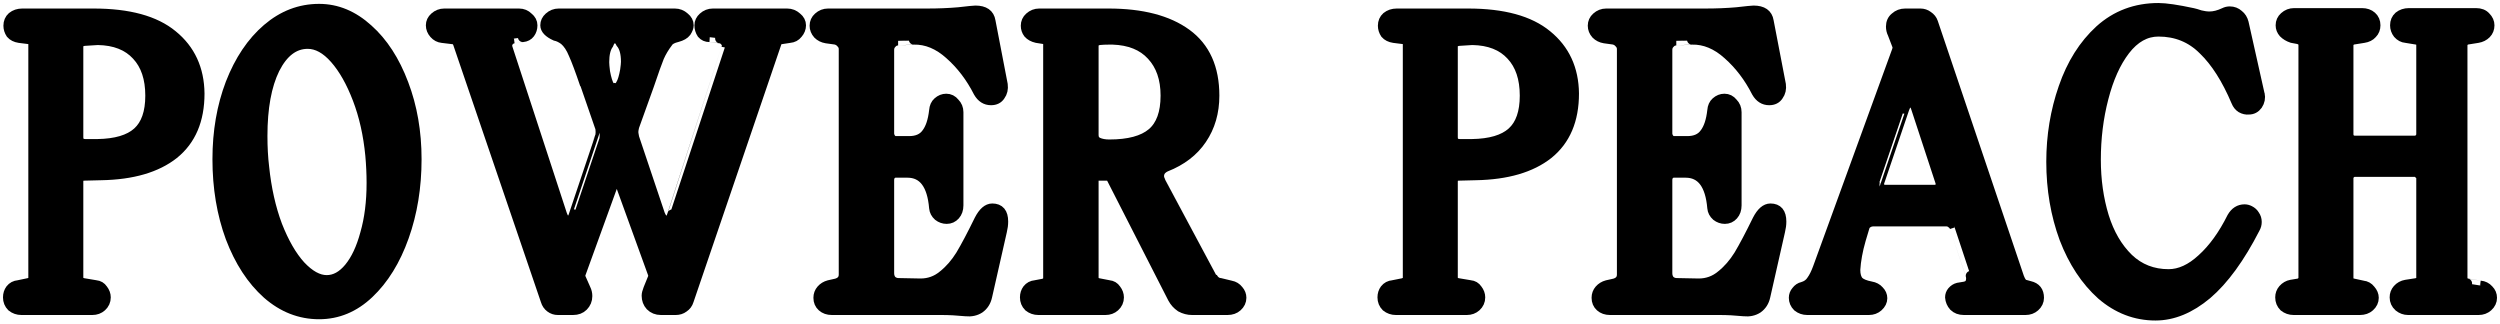
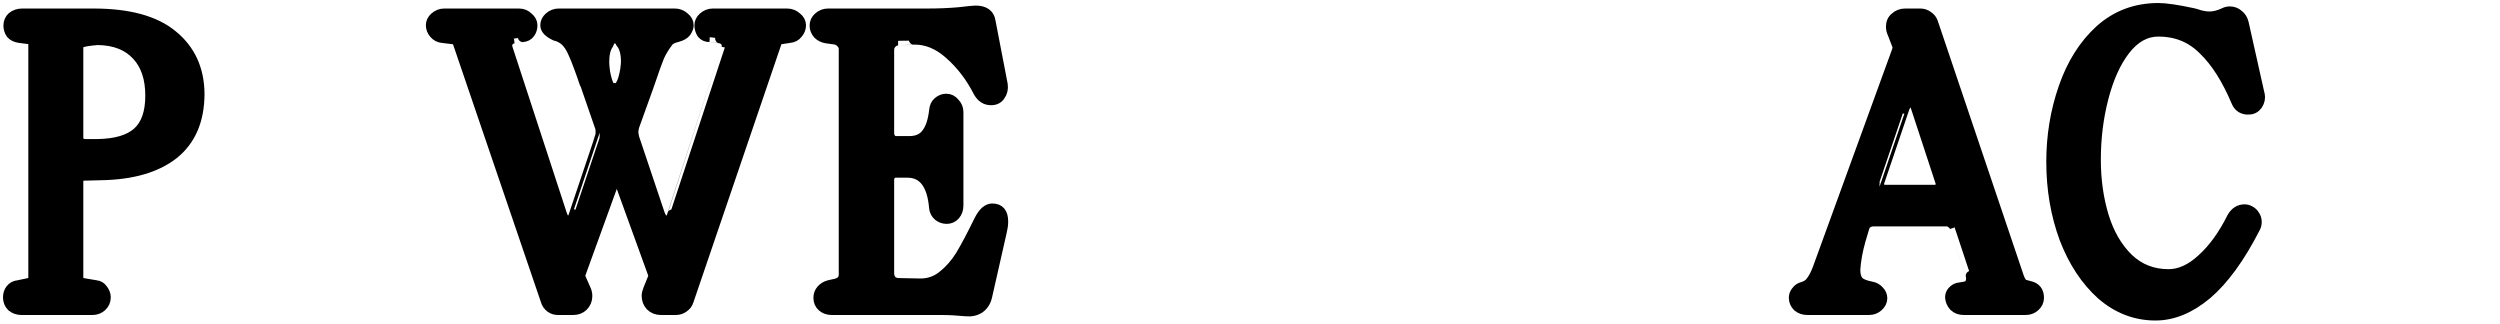
<svg xmlns="http://www.w3.org/2000/svg" viewBox="0 0 255 33" fill="none">
  <g clip-path="url(#clip0_3269_421)">
-     <path d="M2.183 31.63C1.81 31.63 1.479 31.515 1.192 31.284C0.934 31.025 0.805 30.708 0.805 30.333C0.805 30.016 0.891 29.743 1.063 29.512C1.264 29.253 1.537 29.108 1.882 29.08C2.915 28.863 2.915 28.863 2.915 28.863C3.059 28.835 3.174 28.777 3.26 28.691C3.346 28.576 3.389 28.46 3.389 28.345C3.389 4.439 3.389 4.439 3.389 4.439C3.389 4.209 3.26 4.065 3.002 4.007C1.968 3.877 1.968 3.877 1.968 3.877C1.594 3.82 1.307 3.676 1.106 3.445C0.934 3.186 0.848 2.912 0.848 2.623C0.848 2.249 0.977 1.946 1.235 1.716C1.523 1.485 1.867 1.37 2.269 1.37C9.548 1.37 9.548 1.37 9.548 1.37C13.138 1.37 15.823 2.105 17.603 3.575C19.412 5.045 20.331 7.033 20.36 9.54C20.36 12.249 19.484 14.31 17.732 15.722C15.981 17.105 13.511 17.826 10.324 17.883C8.601 17.927 8.601 17.927 8.601 17.927C8.4 17.927 8.242 17.984 8.127 18.099C8.041 18.215 7.998 18.359 7.998 18.532C7.998 28.302 7.998 28.302 7.998 28.302C7.998 28.445 8.041 28.576 8.127 28.691C8.242 28.777 8.357 28.835 8.472 28.863C9.764 29.08 9.764 29.08 9.764 29.08C10.08 29.108 10.324 29.253 10.496 29.512C10.697 29.771 10.798 30.045 10.798 30.333C10.798 30.708 10.654 31.025 10.367 31.284C10.109 31.515 9.793 31.63 9.419 31.63C2.183 31.63 2.183 31.63 2.183 31.63ZM7.998 13.993C7.998 14.454 8.242 14.684 8.73 14.684C9.936 14.684 9.936 14.684 9.936 14.684C11.803 14.656 13.167 14.252 14.028 13.474C14.89 12.696 15.32 11.457 15.32 9.756C15.32 7.998 14.861 6.629 13.942 5.649C13.023 4.641 11.702 4.122 9.979 4.093C8.601 4.18 8.601 4.18 8.601 4.18C8.199 4.237 7.998 4.425 7.998 4.742C7.998 13.993 7.998 13.993 7.998 13.993Z" fill="black" stroke="black" />
-     <path d="M32.55 32.062C30.598 32.062 28.832 31.37 27.252 29.987C25.673 28.575 24.424 26.659 23.505 24.238C22.615 21.817 22.17 19.152 22.17 16.241C22.17 13.416 22.615 10.837 23.505 8.503C24.424 6.14 25.673 4.281 27.252 2.926C28.832 1.572 30.598 0.895 32.55 0.895C34.359 0.895 36.025 1.586 37.547 2.969C39.069 4.324 40.275 6.183 41.165 8.546C42.055 10.88 42.5 13.445 42.5 16.241C42.5 19.094 42.069 21.731 41.208 24.152C40.347 26.573 39.155 28.503 37.633 29.944C36.139 31.357 34.446 32.062 32.55 32.062ZM26.951 17.019C27.18 19.238 27.626 21.226 28.286 22.984C28.976 24.742 29.765 26.111 30.655 27.091C31.574 28.071 32.465 28.561 33.326 28.561C34.158 28.561 34.919 28.143 35.608 27.307C36.297 26.471 36.843 25.304 37.245 23.806C37.676 22.307 37.892 20.592 37.892 18.661C37.892 17.739 37.848 16.803 37.762 15.851C37.561 13.748 37.13 11.831 36.47 10.102C35.809 8.373 35.034 7.004 34.144 5.995C33.254 4.987 32.335 4.482 31.387 4.482C30.009 4.482 28.889 5.332 28.028 7.033C27.195 8.733 26.779 11.01 26.779 13.863C26.779 15.016 26.836 16.068 26.951 17.019Z" fill="black" stroke="black" />
+     <path d="M2.183 31.63C1.81 31.63 1.479 31.515 1.192 31.284C0.934 31.025 0.805 30.708 0.805 30.333C0.805 30.016 0.891 29.743 1.063 29.512C1.264 29.253 1.537 29.108 1.882 29.08C2.915 28.863 2.915 28.863 2.915 28.863C3.059 28.835 3.174 28.777 3.26 28.691C3.346 28.576 3.389 28.46 3.389 28.345C3.389 4.439 3.389 4.439 3.389 4.439C3.389 4.209 3.26 4.065 3.002 4.007C1.968 3.877 1.968 3.877 1.968 3.877C1.594 3.82 1.307 3.676 1.106 3.445C0.934 3.186 0.848 2.912 0.848 2.623C0.848 2.249 0.977 1.946 1.235 1.716C1.523 1.485 1.867 1.37 2.269 1.37C9.548 1.37 9.548 1.37 9.548 1.37C13.138 1.37 15.823 2.105 17.603 3.575C19.412 5.045 20.331 7.033 20.36 9.54C20.36 12.249 19.484 14.31 17.732 15.722C15.981 17.105 13.511 17.826 10.324 17.883C8.601 17.927 8.601 17.927 8.601 17.927C8.4 17.927 8.242 17.984 8.127 18.099C8.041 18.215 7.998 18.359 7.998 18.532C7.998 28.302 7.998 28.302 7.998 28.302C7.998 28.445 8.041 28.576 8.127 28.691C8.242 28.777 8.357 28.835 8.472 28.863C9.764 29.08 9.764 29.08 9.764 29.08C10.08 29.108 10.324 29.253 10.496 29.512C10.697 29.771 10.798 30.045 10.798 30.333C10.798 30.708 10.654 31.025 10.367 31.284C10.109 31.515 9.793 31.63 9.419 31.63C2.183 31.63 2.183 31.63 2.183 31.63ZM7.998 13.993C7.998 14.454 8.242 14.684 8.73 14.684C9.936 14.684 9.936 14.684 9.936 14.684C11.803 14.656 13.167 14.252 14.028 13.474C14.89 12.696 15.32 11.457 15.32 9.756C15.32 7.998 14.861 6.629 13.942 5.649C13.023 4.641 11.702 4.122 9.979 4.093C8.199 4.237 7.998 4.425 7.998 4.742C7.998 13.993 7.998 13.993 7.998 13.993Z" fill="black" stroke="black" />
    <path d="M56.903 31.63C56.615 31.63 56.357 31.544 56.127 31.371C55.897 31.198 55.74 30.967 55.654 30.679C46.694 4.396 46.694 4.396 46.694 4.396C46.58 4.137 46.407 4.007 46.177 4.007C45.1 3.877 45.1 3.877 45.1 3.877C44.785 3.848 44.512 3.704 44.282 3.445C44.053 3.186 43.938 2.897 43.938 2.58C43.938 2.263 44.067 1.989 44.325 1.759C44.612 1.499 44.943 1.37 45.316 1.37C52.94 1.37 52.94 1.37 52.94 1.37C53.313 1.37 53.629 1.499 53.887 1.759C54.175 1.989 54.318 2.263 54.318 2.58C54.318 2.897 54.232 3.171 54.06 3.402C53.888 3.632 53.644 3.762 53.328 3.791C52.423 3.921 52.423 3.92 52.423 3.92C52.193 3.949 52.007 4.064 51.863 4.266C51.748 4.439 51.719 4.641 51.777 4.871C57.333 21.86 57.333 21.86 57.333 21.86C57.477 22.293 57.678 22.509 57.936 22.509C58.223 22.509 58.425 22.293 58.539 21.86C61.167 14.036 61.166 14.036 61.166 14.036C61.224 13.892 61.253 13.704 61.253 13.474C61.253 13.214 61.224 13.027 61.166 12.912C59.659 8.633 59.659 8.632 59.659 8.632C59.171 7.191 58.783 6.154 58.496 5.52C58.238 4.886 57.922 4.41 57.548 4.093C57.233 3.863 56.931 3.719 56.644 3.661C55.955 3.344 55.61 2.984 55.61 2.58C55.61 2.263 55.74 1.989 55.998 1.759C56.285 1.499 56.615 1.37 56.989 1.37C68.834 1.37 68.834 1.37 68.834 1.37C69.207 1.37 69.537 1.499 69.824 1.759C70.111 1.989 70.255 2.263 70.255 2.58C70.255 2.782 70.169 3.012 69.997 3.272C69.825 3.502 69.523 3.676 69.092 3.791C68.604 3.906 68.288 4.079 68.144 4.31C67.771 4.8 67.469 5.304 67.24 5.823C67.039 6.313 66.694 7.278 66.206 8.719C64.698 12.912 64.698 12.912 64.698 12.912C64.641 13.143 64.612 13.33 64.612 13.474C64.612 13.56 64.641 13.748 64.698 14.036C67.326 21.86 67.326 21.86 67.326 21.86C67.499 22.293 67.714 22.509 67.972 22.509C68.26 22.509 68.46 22.293 68.575 21.86C74.088 4.871 74.089 4.871 74.089 4.871L74.132 4.656C74.132 4.454 74.06 4.295 73.916 4.18C73.801 4.036 73.643 3.949 73.442 3.92C72.365 3.791 72.366 3.791 72.366 3.791C72.05 3.791 71.791 3.676 71.59 3.445C71.418 3.186 71.332 2.897 71.332 2.58C71.332 2.263 71.461 1.989 71.72 1.759C72.007 1.499 72.337 1.37 72.71 1.37C80.291 1.37 80.291 1.37 80.291 1.37C80.664 1.37 80.995 1.499 81.281 1.759C81.569 1.989 81.712 2.263 81.712 2.58C81.712 2.897 81.597 3.186 81.368 3.445C81.167 3.704 80.894 3.848 80.549 3.877C79.688 4.007 79.688 4.007 79.688 4.007C79.573 4.007 79.472 4.05 79.386 4.136C79.3 4.194 79.243 4.281 79.214 4.396C70.255 30.679 70.255 30.679 70.255 30.679C70.169 30.967 69.996 31.198 69.738 31.371C69.508 31.544 69.236 31.63 68.92 31.63C67.412 31.63 67.412 31.63 67.412 31.63C66.981 31.63 66.623 31.486 66.335 31.198C66.077 30.91 65.948 30.564 65.948 30.16C65.948 29.988 66.005 29.757 66.12 29.469C66.594 28.302 66.594 28.302 66.594 28.302C66.623 28.186 66.623 28.071 66.594 27.956C63.364 19.05 63.364 19.05 63.364 19.05C63.278 18.82 63.134 18.705 62.933 18.705C62.703 18.705 62.545 18.82 62.459 19.05C59.228 27.956 59.228 27.956 59.228 27.956C59.2 28.071 59.2 28.186 59.228 28.302C59.745 29.469 59.745 29.469 59.745 29.469C59.86 29.699 59.917 29.945 59.917 30.204C59.917 30.607 59.774 30.953 59.487 31.241C59.228 31.5 58.884 31.63 58.453 31.63C56.903 31.63 56.903 31.63 56.903 31.63ZM61.727 7.336C61.985 8.719 62.33 9.266 62.76 8.978C62.99 9.007 63.177 8.877 63.32 8.589C63.492 8.301 63.636 7.825 63.751 7.163C63.809 6.759 63.837 6.471 63.837 6.298C63.837 5.433 63.665 4.799 63.32 4.396C63.177 4.079 62.976 3.92 62.718 3.92C62.43 3.92 62.215 4.122 62.071 4.526C61.784 4.929 61.641 5.534 61.641 6.341C61.641 6.543 61.669 6.875 61.727 7.336Z" fill="black" stroke="black" />
    <path d="M98.5 31.76C97.638 31.674 96.806 31.63 96.002 31.63C84.846 31.63 84.846 31.63 84.846 31.63C84.444 31.63 84.114 31.515 83.856 31.284C83.597 31.054 83.468 30.751 83.468 30.377C83.468 30.06 83.569 29.786 83.77 29.555C83.97 29.325 84.228 29.166 84.545 29.08C85.32 28.907 85.32 28.907 85.32 28.907C85.808 28.762 86.052 28.46 86.052 27.999C86.052 5.001 86.052 5.001 86.052 5.001C86.052 4.771 85.966 4.569 85.794 4.396C85.65 4.223 85.464 4.108 85.234 4.05C84.287 3.92 84.287 3.92 84.287 3.92C83.942 3.863 83.654 3.719 83.424 3.488C83.195 3.229 83.08 2.94 83.08 2.623C83.08 2.278 83.21 1.989 83.468 1.759C83.755 1.499 84.085 1.37 84.459 1.37C94.581 1.37 94.581 1.37 94.581 1.37C95.701 1.37 96.763 1.327 97.769 1.24C98.773 1.125 99.347 1.067 99.49 1.067C100.41 1.067 100.927 1.428 101.042 2.148C102.291 8.632 102.291 8.632 102.291 8.632C102.348 9.065 102.262 9.439 102.032 9.756C101.831 10.073 101.515 10.232 101.084 10.232C100.538 10.232 100.108 9.958 99.792 9.41C99.017 7.883 98.041 6.601 96.864 5.563C95.715 4.526 94.495 4.021 93.202 4.05C91.608 4.137 91.608 4.136 91.608 4.136C91.35 4.136 91.135 4.238 90.962 4.439C90.79 4.612 90.704 4.828 90.704 5.087C90.704 13.604 90.704 13.604 90.704 13.604C90.704 13.777 90.762 13.949 90.876 14.122C91.02 14.295 91.178 14.382 91.35 14.382C92.729 14.382 92.729 14.382 92.729 14.382C93.533 14.382 94.121 14.122 94.495 13.604C94.896 13.085 95.155 12.307 95.27 11.269C95.299 10.895 95.428 10.607 95.658 10.405C95.916 10.174 96.203 10.059 96.519 10.059C96.864 10.059 97.151 10.203 97.38 10.491C97.638 10.751 97.769 11.068 97.769 11.442C97.769 20.953 97.769 20.953 97.769 20.953C97.769 21.356 97.653 21.688 97.424 21.947C97.194 22.206 96.906 22.336 96.562 22.336C96.246 22.336 95.959 22.235 95.7 22.034C95.442 21.803 95.299 21.529 95.27 21.212C95.069 18.82 94.164 17.624 92.557 17.624C91.35 17.624 91.35 17.624 91.35 17.624C91.178 17.624 91.02 17.696 90.876 17.84C90.762 17.984 90.704 18.157 90.704 18.359C90.704 27.869 90.704 27.869 90.704 27.869C90.704 28.157 90.79 28.402 90.962 28.604C91.163 28.777 91.394 28.863 91.652 28.863C93.891 28.907 93.891 28.907 93.891 28.907C94.753 28.907 95.514 28.633 96.175 28.085C96.864 27.538 97.466 26.846 97.983 26.011C98.501 25.146 99.132 23.95 99.879 22.422C100.28 21.644 100.725 21.255 101.214 21.255C101.96 21.255 102.334 21.702 102.334 22.595C102.334 22.912 102.291 23.244 102.205 23.59C100.697 30.247 100.697 30.247 100.697 30.247C100.582 30.766 100.324 31.169 99.921 31.457C99.52 31.717 99.046 31.817 98.5 31.76Z" fill="black" stroke="black" />
-     <path d="M105.913 31.63C105.54 31.63 105.21 31.515 104.922 31.284C104.664 31.025 104.535 30.708 104.535 30.333C104.535 30.016 104.621 29.743 104.794 29.512C104.995 29.253 105.267 29.108 105.612 29.08C106.473 28.907 106.474 28.907 106.474 28.907C106.761 28.82 106.904 28.633 106.904 28.345C106.904 4.439 106.904 4.439 106.904 4.439C106.904 4.209 106.789 4.065 106.559 4.007C105.741 3.877 105.741 3.877 105.741 3.877C105.368 3.791 105.081 3.632 104.88 3.402C104.707 3.171 104.621 2.912 104.621 2.623C104.621 2.278 104.75 1.989 105.008 1.759C105.296 1.499 105.626 1.37 105.999 1.37C113.064 1.37 113.064 1.37 113.064 1.37C116.481 1.37 119.136 2.062 121.032 3.445C122.927 4.828 123.875 6.932 123.875 9.756C123.875 11.457 123.444 12.941 122.582 14.209C121.75 15.448 120.529 16.385 118.921 17.019C118.721 17.105 118.548 17.235 118.404 17.408C118.29 17.581 118.232 17.768 118.232 17.97C118.232 18.114 118.275 18.272 118.362 18.445C123.659 28.258 123.659 28.259 123.659 28.259C123.861 28.633 124.133 28.835 124.478 28.863C125.555 29.123 125.555 29.123 125.555 29.123C125.87 29.181 126.129 29.339 126.33 29.599C126.531 29.829 126.632 30.088 126.632 30.377C126.632 30.723 126.487 31.025 126.2 31.284C125.942 31.515 125.612 31.63 125.21 31.63C121.591 31.63 121.591 31.63 121.591 31.63C121.19 31.63 120.802 31.529 120.429 31.328C120.084 31.097 119.811 30.794 119.611 30.419C113.365 18.186 113.365 18.186 113.365 18.186C113.25 18.013 113.135 17.927 113.02 17.927C111.943 17.927 111.943 17.927 111.943 17.927C111.829 17.927 111.728 17.97 111.642 18.056C111.584 18.114 111.556 18.2 111.556 18.316C111.556 28.302 111.556 28.302 111.556 28.302C111.556 28.59 111.7 28.777 111.987 28.863C113.106 29.08 113.106 29.08 113.106 29.08C113.422 29.108 113.666 29.253 113.839 29.512C114.04 29.771 114.14 30.045 114.14 30.333C114.14 30.708 113.996 31.025 113.709 31.284C113.451 31.515 113.135 31.63 112.762 31.63C105.913 31.63 105.913 31.63 105.913 31.63ZM111.556 13.777C111.556 14.123 111.7 14.368 111.987 14.512C112.302 14.656 112.69 14.728 113.15 14.728C115.131 14.728 116.581 14.339 117.5 13.561C118.418 12.783 118.879 11.514 118.879 9.756C118.879 8.027 118.404 6.658 117.457 5.649C116.538 4.641 115.216 4.108 113.494 4.05C113.15 4.05 113.15 4.05 113.15 4.05C112.748 4.05 112.418 4.065 112.159 4.093C111.757 4.151 111.556 4.353 111.556 4.699C111.556 13.777 111.556 13.777 111.556 13.777Z" fill="black" stroke="black" />
-     <path d="M142.38 31.63C142.006 31.63 141.677 31.515 141.389 31.284C141.131 31.025 141.002 30.708 141.002 30.333C141.002 30.016 141.088 29.743 141.26 29.512C141.462 29.253 141.733 29.108 142.079 29.08C143.112 28.863 143.113 28.863 143.113 28.863C143.256 28.835 143.37 28.777 143.457 28.691C143.543 28.576 143.587 28.46 143.587 28.345C143.587 4.439 143.587 4.439 143.587 4.439C143.587 4.209 143.457 4.065 143.198 4.007C142.165 3.877 142.165 3.877 142.165 3.877C141.792 3.82 141.504 3.676 141.303 3.445C141.131 3.186 141.044 2.912 141.044 2.623C141.044 2.249 141.174 1.946 141.433 1.716C141.72 1.485 142.064 1.37 142.466 1.37C149.745 1.37 149.745 1.37 149.745 1.37C153.335 1.37 156.019 2.105 157.8 3.575C159.609 5.045 160.528 7.033 160.556 9.54C160.556 12.249 159.681 14.31 157.929 15.722C156.178 17.105 153.708 17.826 150.52 17.883C148.798 17.927 148.798 17.927 148.798 17.927C148.597 17.927 148.439 17.984 148.324 18.099C148.238 18.215 148.195 18.359 148.195 18.532C148.195 28.302 148.195 28.302 148.195 28.302C148.195 28.445 148.238 28.576 148.324 28.691C148.439 28.777 148.554 28.835 148.668 28.863C149.961 29.08 149.961 29.08 149.961 29.08C150.276 29.108 150.52 29.253 150.693 29.512C150.894 29.771 150.994 30.045 150.994 30.333C150.994 30.708 150.851 31.025 150.564 31.284C150.305 31.515 149.989 31.63 149.617 31.63C142.38 31.63 142.38 31.63 142.38 31.63ZM148.195 13.993C148.195 14.454 148.439 14.684 148.927 14.684C150.133 14.684 150.133 14.684 150.133 14.684C152 14.656 153.363 14.252 154.225 13.474C155.086 12.696 155.517 11.457 155.517 9.756C155.517 7.998 155.058 6.629 154.139 5.649C153.22 4.641 151.899 4.122 150.176 4.093C148.798 4.18 148.798 4.18 148.798 4.18C148.395 4.237 148.195 4.425 148.195 4.742C148.195 13.993 148.195 13.993 148.195 13.993Z" fill="black" stroke="black" />
-     <path d="M177.873 31.76C177.012 31.674 176.179 31.63 175.375 31.63C164.219 31.63 164.219 31.63 164.219 31.63C163.817 31.63 163.487 31.515 163.228 31.284C162.97 31.054 162.841 30.751 162.841 30.377C162.841 30.06 162.942 29.786 163.142 29.555C163.343 29.325 163.602 29.166 163.918 29.08C164.693 28.907 164.693 28.907 164.693 28.907C165.181 28.762 165.425 28.46 165.425 27.999C165.425 5.001 165.425 5.001 165.425 5.001C165.425 4.771 165.339 4.569 165.167 4.396C165.023 4.223 164.837 4.108 164.607 4.05C163.659 3.92 163.659 3.92 163.659 3.92C163.315 3.863 163.028 3.719 162.798 3.488C162.569 3.229 162.453 2.94 162.453 2.623C162.453 2.278 162.583 1.989 162.841 1.759C163.127 1.499 163.458 1.37 163.832 1.37C173.953 1.37 173.953 1.37 173.953 1.37C175.074 1.37 176.136 1.327 177.141 1.24C178.146 1.125 178.721 1.067 178.864 1.067C179.783 1.067 180.3 1.428 180.415 2.148C181.663 8.632 181.663 8.632 181.663 8.632C181.721 9.065 181.635 9.439 181.405 9.756C181.204 10.073 180.888 10.232 180.458 10.232C179.912 10.232 179.481 9.958 179.166 9.41C178.39 7.883 177.413 6.601 176.237 5.563C175.088 4.526 173.867 4.021 172.576 4.05C170.982 4.137 170.982 4.136 170.982 4.136C170.724 4.136 170.507 4.238 170.335 4.439C170.163 4.612 170.077 4.828 170.077 5.087C170.077 13.604 170.077 13.604 170.077 13.604C170.077 13.777 170.134 13.949 170.249 14.122C170.393 14.295 170.551 14.382 170.723 14.382C172.101 14.382 172.101 14.382 172.101 14.382C172.905 14.382 173.494 14.122 173.867 13.604C174.27 13.085 174.528 12.307 174.643 11.269C174.671 10.895 174.801 10.607 175.03 10.405C175.288 10.174 175.576 10.059 175.893 10.059C176.237 10.059 176.523 10.203 176.754 10.491C177.012 10.751 177.141 11.068 177.141 11.442C177.141 20.953 177.141 20.953 177.141 20.953C177.141 21.356 177.026 21.688 176.796 21.947C176.567 22.206 176.28 22.336 175.935 22.336C175.619 22.336 175.332 22.235 175.074 22.034C174.815 21.803 174.671 21.529 174.643 21.212C174.442 18.82 173.537 17.624 171.929 17.624C170.723 17.624 170.723 17.624 170.723 17.624C170.551 17.624 170.393 17.696 170.249 17.84C170.134 17.984 170.077 18.157 170.077 18.359C170.077 27.869 170.077 27.869 170.077 27.869C170.077 28.157 170.163 28.402 170.335 28.604C170.536 28.777 170.766 28.863 171.024 28.863C173.264 28.907 173.264 28.907 173.264 28.907C174.125 28.907 174.887 28.633 175.547 28.085C176.237 27.538 176.84 26.846 177.357 26.011C177.873 25.146 178.505 23.95 179.252 22.422C179.654 21.644 180.099 21.255 180.587 21.255C181.333 21.255 181.707 21.702 181.707 22.595C181.707 22.912 181.663 23.244 181.577 23.59C180.07 30.247 180.07 30.247 180.07 30.247C179.956 30.766 179.697 31.169 179.295 31.457C178.893 31.717 178.419 31.817 177.873 31.76Z" fill="black" stroke="black" />
    <path d="M184.339 31.63C183.966 31.63 183.636 31.515 183.349 31.284C183.09 31.025 182.961 30.723 182.961 30.377C182.961 30.117 183.047 29.887 183.22 29.685C183.392 29.454 183.607 29.31 183.866 29.253C184.267 29.137 184.569 28.921 184.77 28.604C185 28.287 185.216 27.855 185.416 27.307C193.471 5.174 193.471 5.174 193.471 5.174C193.557 4.944 193.557 4.742 193.471 4.569C193.04 3.445 193.04 3.445 193.04 3.445C192.925 3.214 192.868 2.97 192.868 2.71C192.868 2.307 193.012 1.989 193.299 1.759C193.585 1.499 193.93 1.37 194.332 1.37C195.882 1.37 195.883 1.37 195.883 1.37C196.17 1.37 196.428 1.456 196.659 1.629C196.917 1.802 197.089 2.018 197.175 2.278C205.962 28.302 205.962 28.302 205.962 28.302C206.135 28.763 206.336 29.008 206.565 29.036C207.039 29.166 207.039 29.166 207.039 29.166C207.67 29.31 207.987 29.714 207.987 30.377C207.987 30.723 207.843 31.025 207.556 31.284C207.298 31.515 206.981 31.63 206.607 31.63C200.319 31.63 200.319 31.63 200.319 31.63C199.888 31.63 199.544 31.5 199.286 31.241C199.056 30.982 198.927 30.679 198.898 30.333C198.898 30.103 198.97 29.901 199.113 29.728C199.286 29.526 199.487 29.397 199.716 29.339C200.448 29.209 200.449 29.209 200.449 29.209C200.707 29.152 200.879 29.022 200.965 28.82C201.052 28.59 201.066 28.359 201.009 28.129C199.371 23.201 199.372 23.201 199.372 23.201C199.315 23.028 199.199 22.884 199.027 22.768C198.884 22.653 198.726 22.595 198.553 22.595C191.059 22.595 191.059 22.595 191.059 22.595C190.858 22.595 190.671 22.653 190.499 22.768C190.356 22.855 190.255 22.984 190.198 23.157C189.81 24.454 189.81 24.454 189.81 24.454C189.494 25.549 189.308 26.572 189.25 27.523C189.25 28.042 189.365 28.431 189.594 28.691C189.824 28.921 190.24 29.094 190.843 29.209C191.188 29.267 191.46 29.411 191.662 29.642C191.891 29.872 192.006 30.131 192.006 30.419C192.006 30.737 191.863 31.025 191.576 31.284C191.317 31.515 191.001 31.63 190.628 31.63C184.339 31.63 184.339 31.63 184.339 31.63ZM191.662 18.748C191.662 18.921 191.719 19.065 191.834 19.18C191.977 19.295 192.136 19.353 192.308 19.353C197.304 19.353 197.304 19.353 197.304 19.353C197.534 19.353 197.706 19.281 197.821 19.137C197.936 18.964 197.965 18.777 197.908 18.575C195.452 11.097 195.452 11.097 195.452 11.097C195.338 10.664 195.137 10.448 194.849 10.448C194.591 10.448 194.389 10.664 194.246 11.097C191.705 18.575 191.706 18.575 191.706 18.575L191.662 18.748Z" fill="black" stroke="black" />
    <path d="M219.86 32.192C217.821 32.192 215.983 31.486 214.346 30.074C212.738 28.633 211.475 26.716 210.556 24.324C209.666 21.904 209.221 19.296 209.221 16.5C209.221 13.849 209.637 11.327 210.47 8.935C211.302 6.514 212.537 4.554 214.174 3.056C215.839 1.557 217.835 0.808 220.161 0.808C220.908 0.808 222.085 0.981 223.692 1.327C223.837 1.356 224.081 1.428 224.425 1.543C224.769 1.63 225.086 1.672 225.373 1.672C225.832 1.672 226.335 1.543 226.881 1.284C227.053 1.197 227.24 1.154 227.44 1.154C227.785 1.154 228.087 1.269 228.345 1.5C228.603 1.701 228.775 1.975 228.862 2.321C230.499 9.583 230.499 9.584 230.499 9.584C230.585 9.987 230.513 10.362 230.283 10.707C230.054 11.024 229.751 11.183 229.378 11.183C229.12 11.212 228.862 11.154 228.603 11.01C228.374 10.866 228.202 10.65 228.086 10.361C227.11 8.056 225.99 6.298 224.727 5.087C223.492 3.848 221.97 3.229 220.161 3.229C218.869 3.229 217.735 3.863 216.758 5.131C215.81 6.37 215.079 7.999 214.561 10.016C214.044 12.005 213.786 14.094 213.786 16.284C213.786 18.359 214.059 20.29 214.605 22.077C215.15 23.835 215.982 25.261 217.103 26.356C218.222 27.422 219.587 27.956 221.195 27.956C222.344 27.956 223.477 27.437 224.597 26.399C225.746 25.362 226.766 23.95 227.656 22.163C227.971 21.615 228.402 21.342 228.948 21.342C229.12 21.342 229.292 21.385 229.464 21.472C229.694 21.587 229.867 21.745 229.982 21.947C230.125 22.149 230.197 22.379 230.197 22.639C230.197 22.869 230.14 23.085 230.024 23.287C228.475 26.313 226.837 28.561 225.114 30.031C223.392 31.472 221.64 32.192 219.86 32.192Z" fill="black" stroke="black" />
-     <path d="M233.95 31.63C233.577 31.63 233.247 31.515 232.959 31.284C232.701 31.025 232.572 30.708 232.572 30.333C232.572 30.016 232.673 29.743 232.873 29.512C233.103 29.253 233.376 29.094 233.692 29.036C234.467 28.907 234.467 28.907 234.467 28.907C234.582 28.878 234.683 28.82 234.769 28.734C234.884 28.619 234.941 28.489 234.941 28.345C234.941 4.569 234.941 4.569 234.941 4.569C234.941 4.309 234.783 4.122 234.467 4.007C233.778 3.877 233.778 3.877 233.778 3.877C233.434 3.762 233.146 3.589 232.917 3.359C232.715 3.128 232.615 2.869 232.615 2.58C232.615 2.235 232.745 1.946 233.003 1.716C233.29 1.456 233.62 1.327 233.994 1.327C240.929 1.327 240.929 1.327 240.929 1.327C241.33 1.327 241.66 1.442 241.918 1.672C242.177 1.903 242.306 2.206 242.306 2.58C242.306 2.926 242.191 3.214 241.962 3.445C241.761 3.676 241.473 3.82 241.101 3.877C240.024 4.05 240.024 4.05 240.024 4.05C239.88 4.079 239.766 4.151 239.679 4.266C239.593 4.353 239.55 4.453 239.55 4.569C239.55 13.69 239.55 13.69 239.55 13.69C239.55 13.863 239.607 14.022 239.722 14.166C239.866 14.281 240.024 14.339 240.196 14.339C246.312 14.339 246.312 14.339 246.312 14.339C246.484 14.339 246.628 14.281 246.743 14.166C246.886 14.022 246.959 13.863 246.959 13.69C246.959 4.569 246.959 4.569 246.959 4.569C246.959 4.281 246.8 4.108 246.485 4.05C245.408 3.877 245.407 3.877 245.407 3.877C245.092 3.849 244.82 3.704 244.589 3.445C244.389 3.186 244.288 2.897 244.288 2.58C244.288 2.206 244.417 1.903 244.675 1.672C244.963 1.442 245.307 1.327 245.709 1.327C252.558 1.327 252.558 1.327 252.558 1.327C252.99 1.327 253.32 1.456 253.548 1.716C253.808 1.975 253.935 2.263 253.935 2.58C253.935 2.926 253.82 3.214 253.593 3.445C253.363 3.676 253.075 3.82 252.73 3.877C251.653 4.05 251.653 4.05 251.653 4.05C251.51 4.079 251.395 4.151 251.31 4.266C251.222 4.353 251.18 4.453 251.18 4.569C251.18 28.345 251.18 28.345 251.18 28.345C251.18 28.489 251.222 28.619 251.31 28.734C251.423 28.82 251.537 28.878 251.653 28.907C252.99 29.123 252.988 29.123 252.988 29.123C253.333 29.152 253.62 29.296 253.85 29.555C254.08 29.786 254.195 30.06 254.195 30.377C254.195 30.723 254.053 31.025 253.765 31.284C253.505 31.515 253.19 31.63 252.817 31.63C245.623 31.63 245.623 31.63 245.623 31.63C245.279 31.63 244.963 31.515 244.675 31.284C244.389 31.025 244.244 30.708 244.244 30.333C244.244 30.016 244.345 29.743 244.547 29.512C244.776 29.253 245.063 29.094 245.407 29.036C246.484 28.863 246.485 28.863 246.485 28.863C246.8 28.806 246.959 28.633 246.959 28.345C246.959 18.186 246.959 18.186 246.959 18.186C246.959 18.013 246.886 17.869 246.743 17.754C246.628 17.61 246.484 17.538 246.312 17.538C240.196 17.538 240.196 17.538 240.196 17.538C240.024 17.538 239.866 17.61 239.722 17.754C239.607 17.869 239.55 18.013 239.55 18.186C239.55 28.388 239.55 28.388 239.55 28.388C239.55 28.503 239.593 28.619 239.679 28.734C239.766 28.82 239.88 28.878 240.024 28.907C241.014 29.123 241.014 29.123 241.014 29.123C241.33 29.152 241.589 29.296 241.79 29.555C242.019 29.815 242.134 30.088 242.134 30.377C242.134 30.723 241.991 31.025 241.703 31.284C241.445 31.515 241.114 31.63 240.713 31.63C233.95 31.63 233.95 31.63 233.95 31.63Z" fill="black" stroke="black" />
  </g>
  <defs>
    <clipPath id="clip0_3269_421">
      <rect width="63.75" height="8.25" fill="white" transform="scale(4)" />
    </clipPath>
  </defs>
</svg>